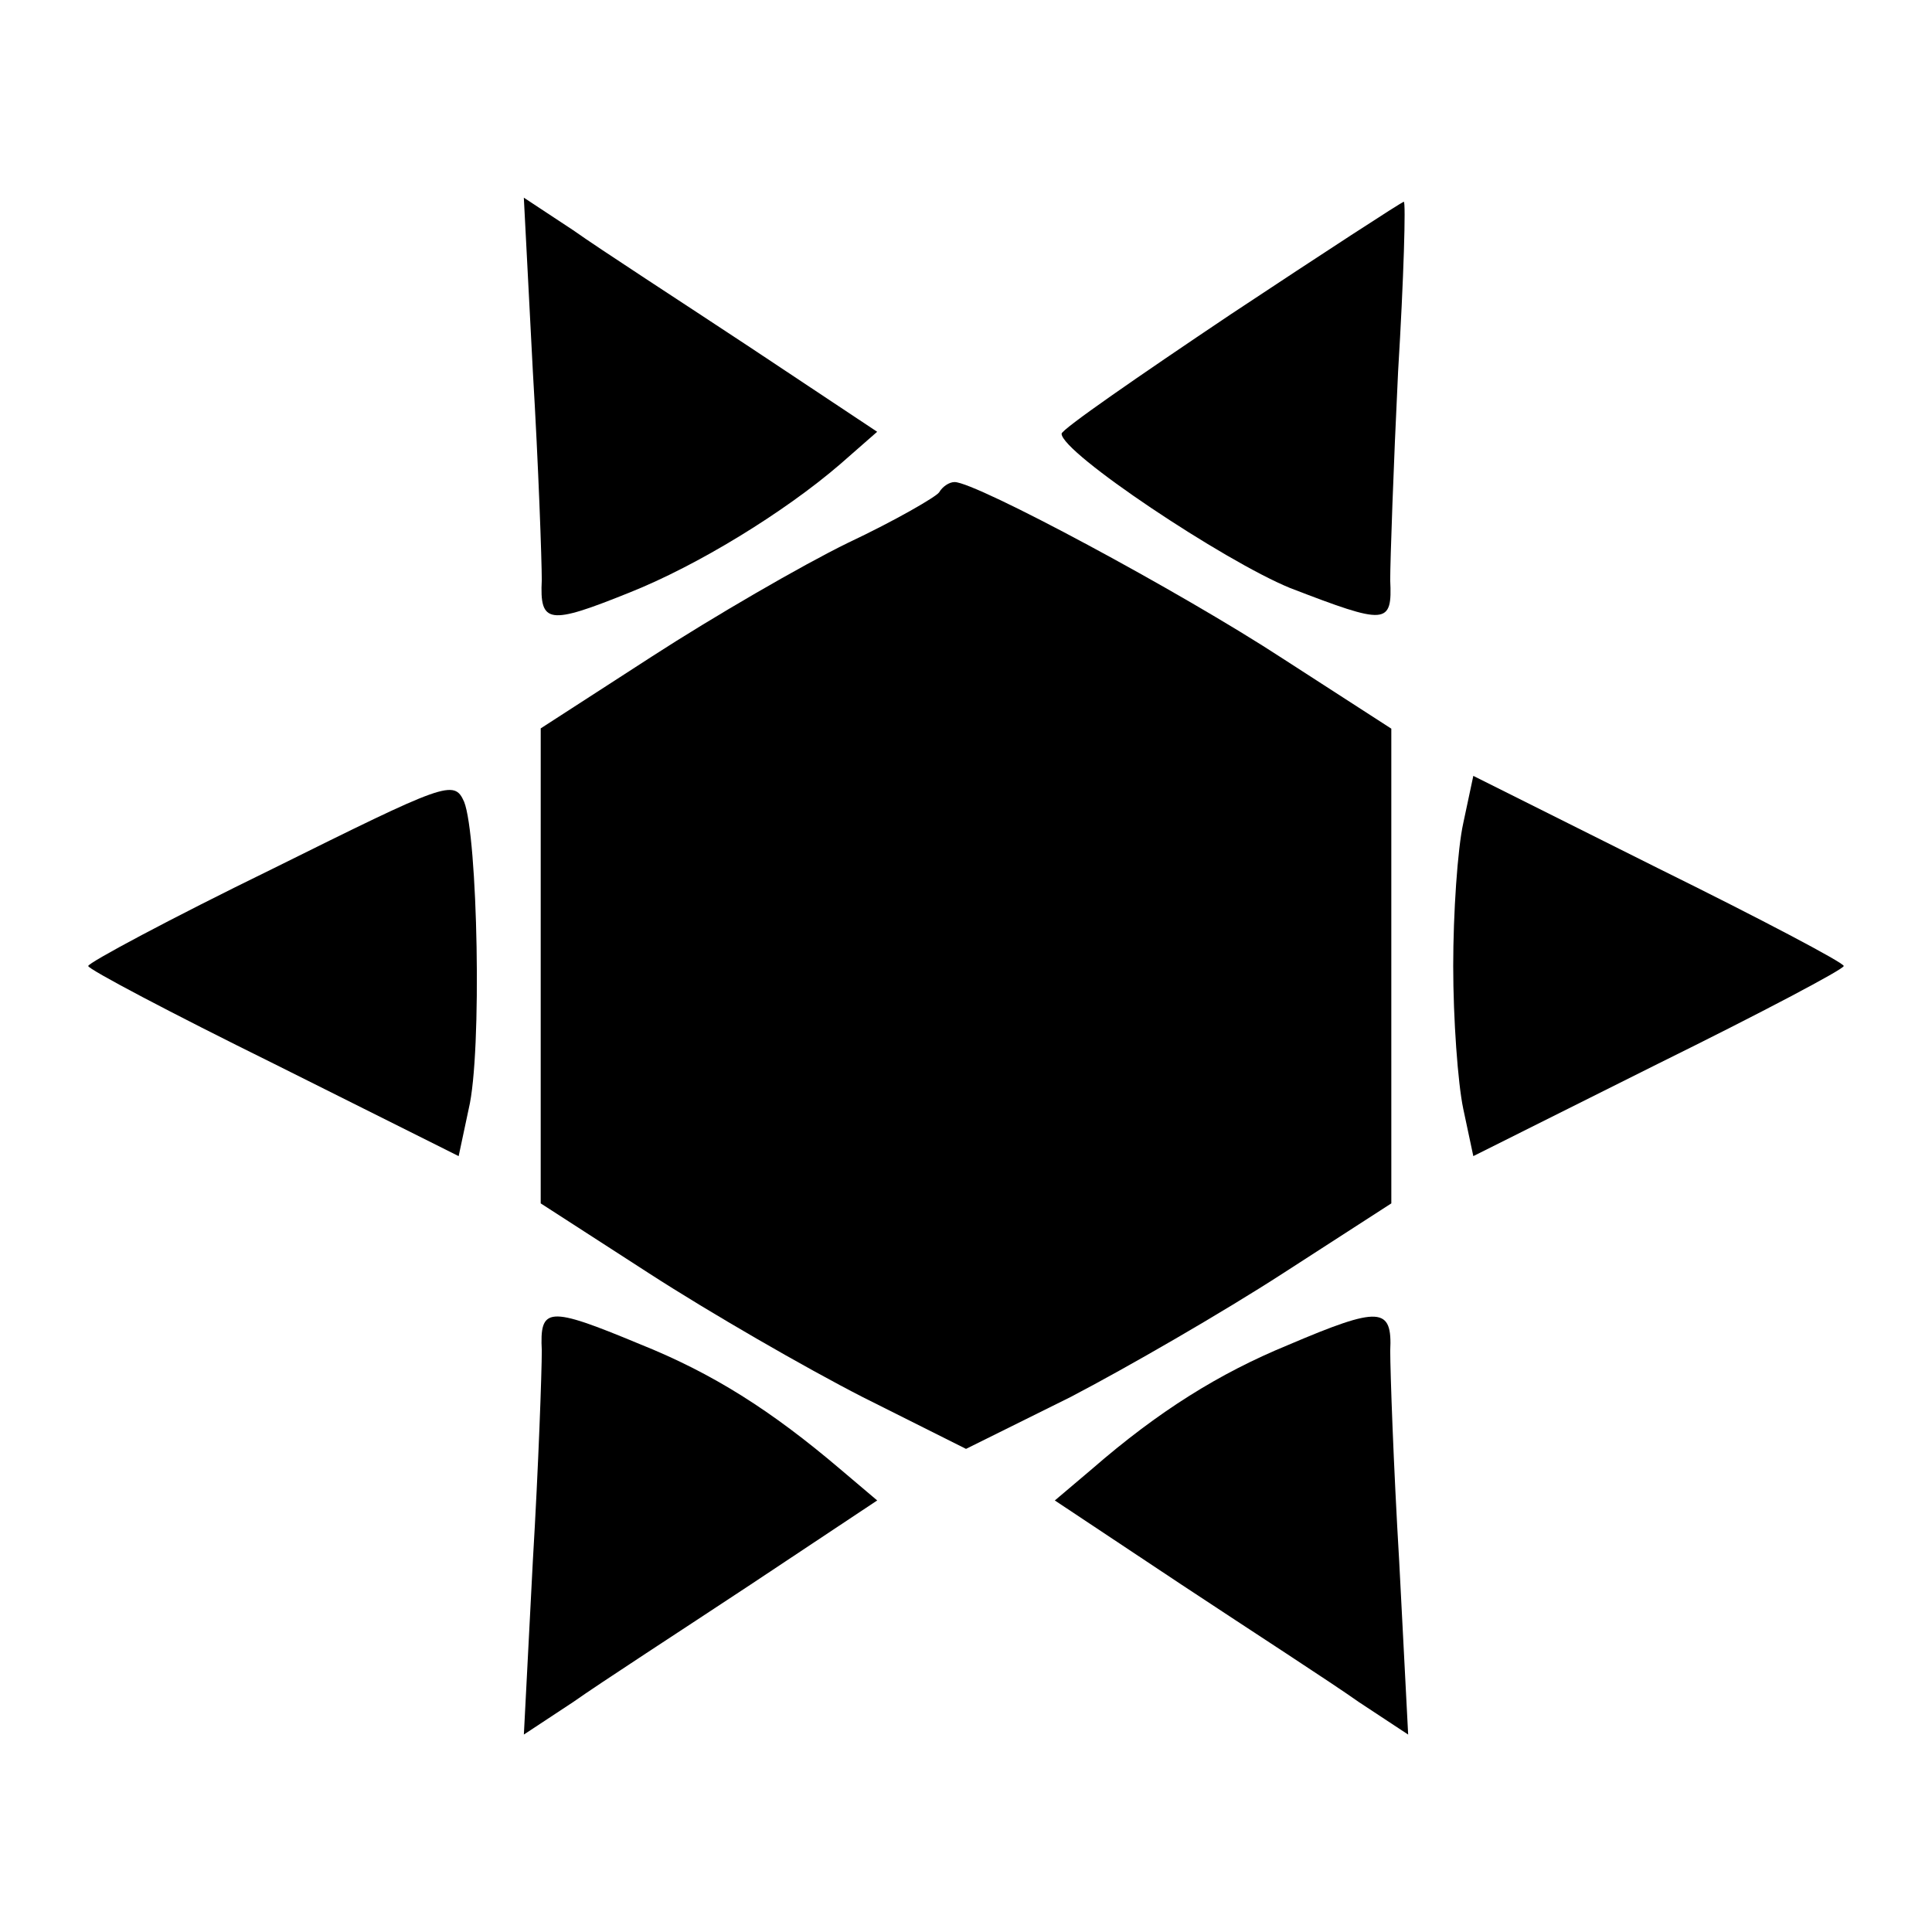
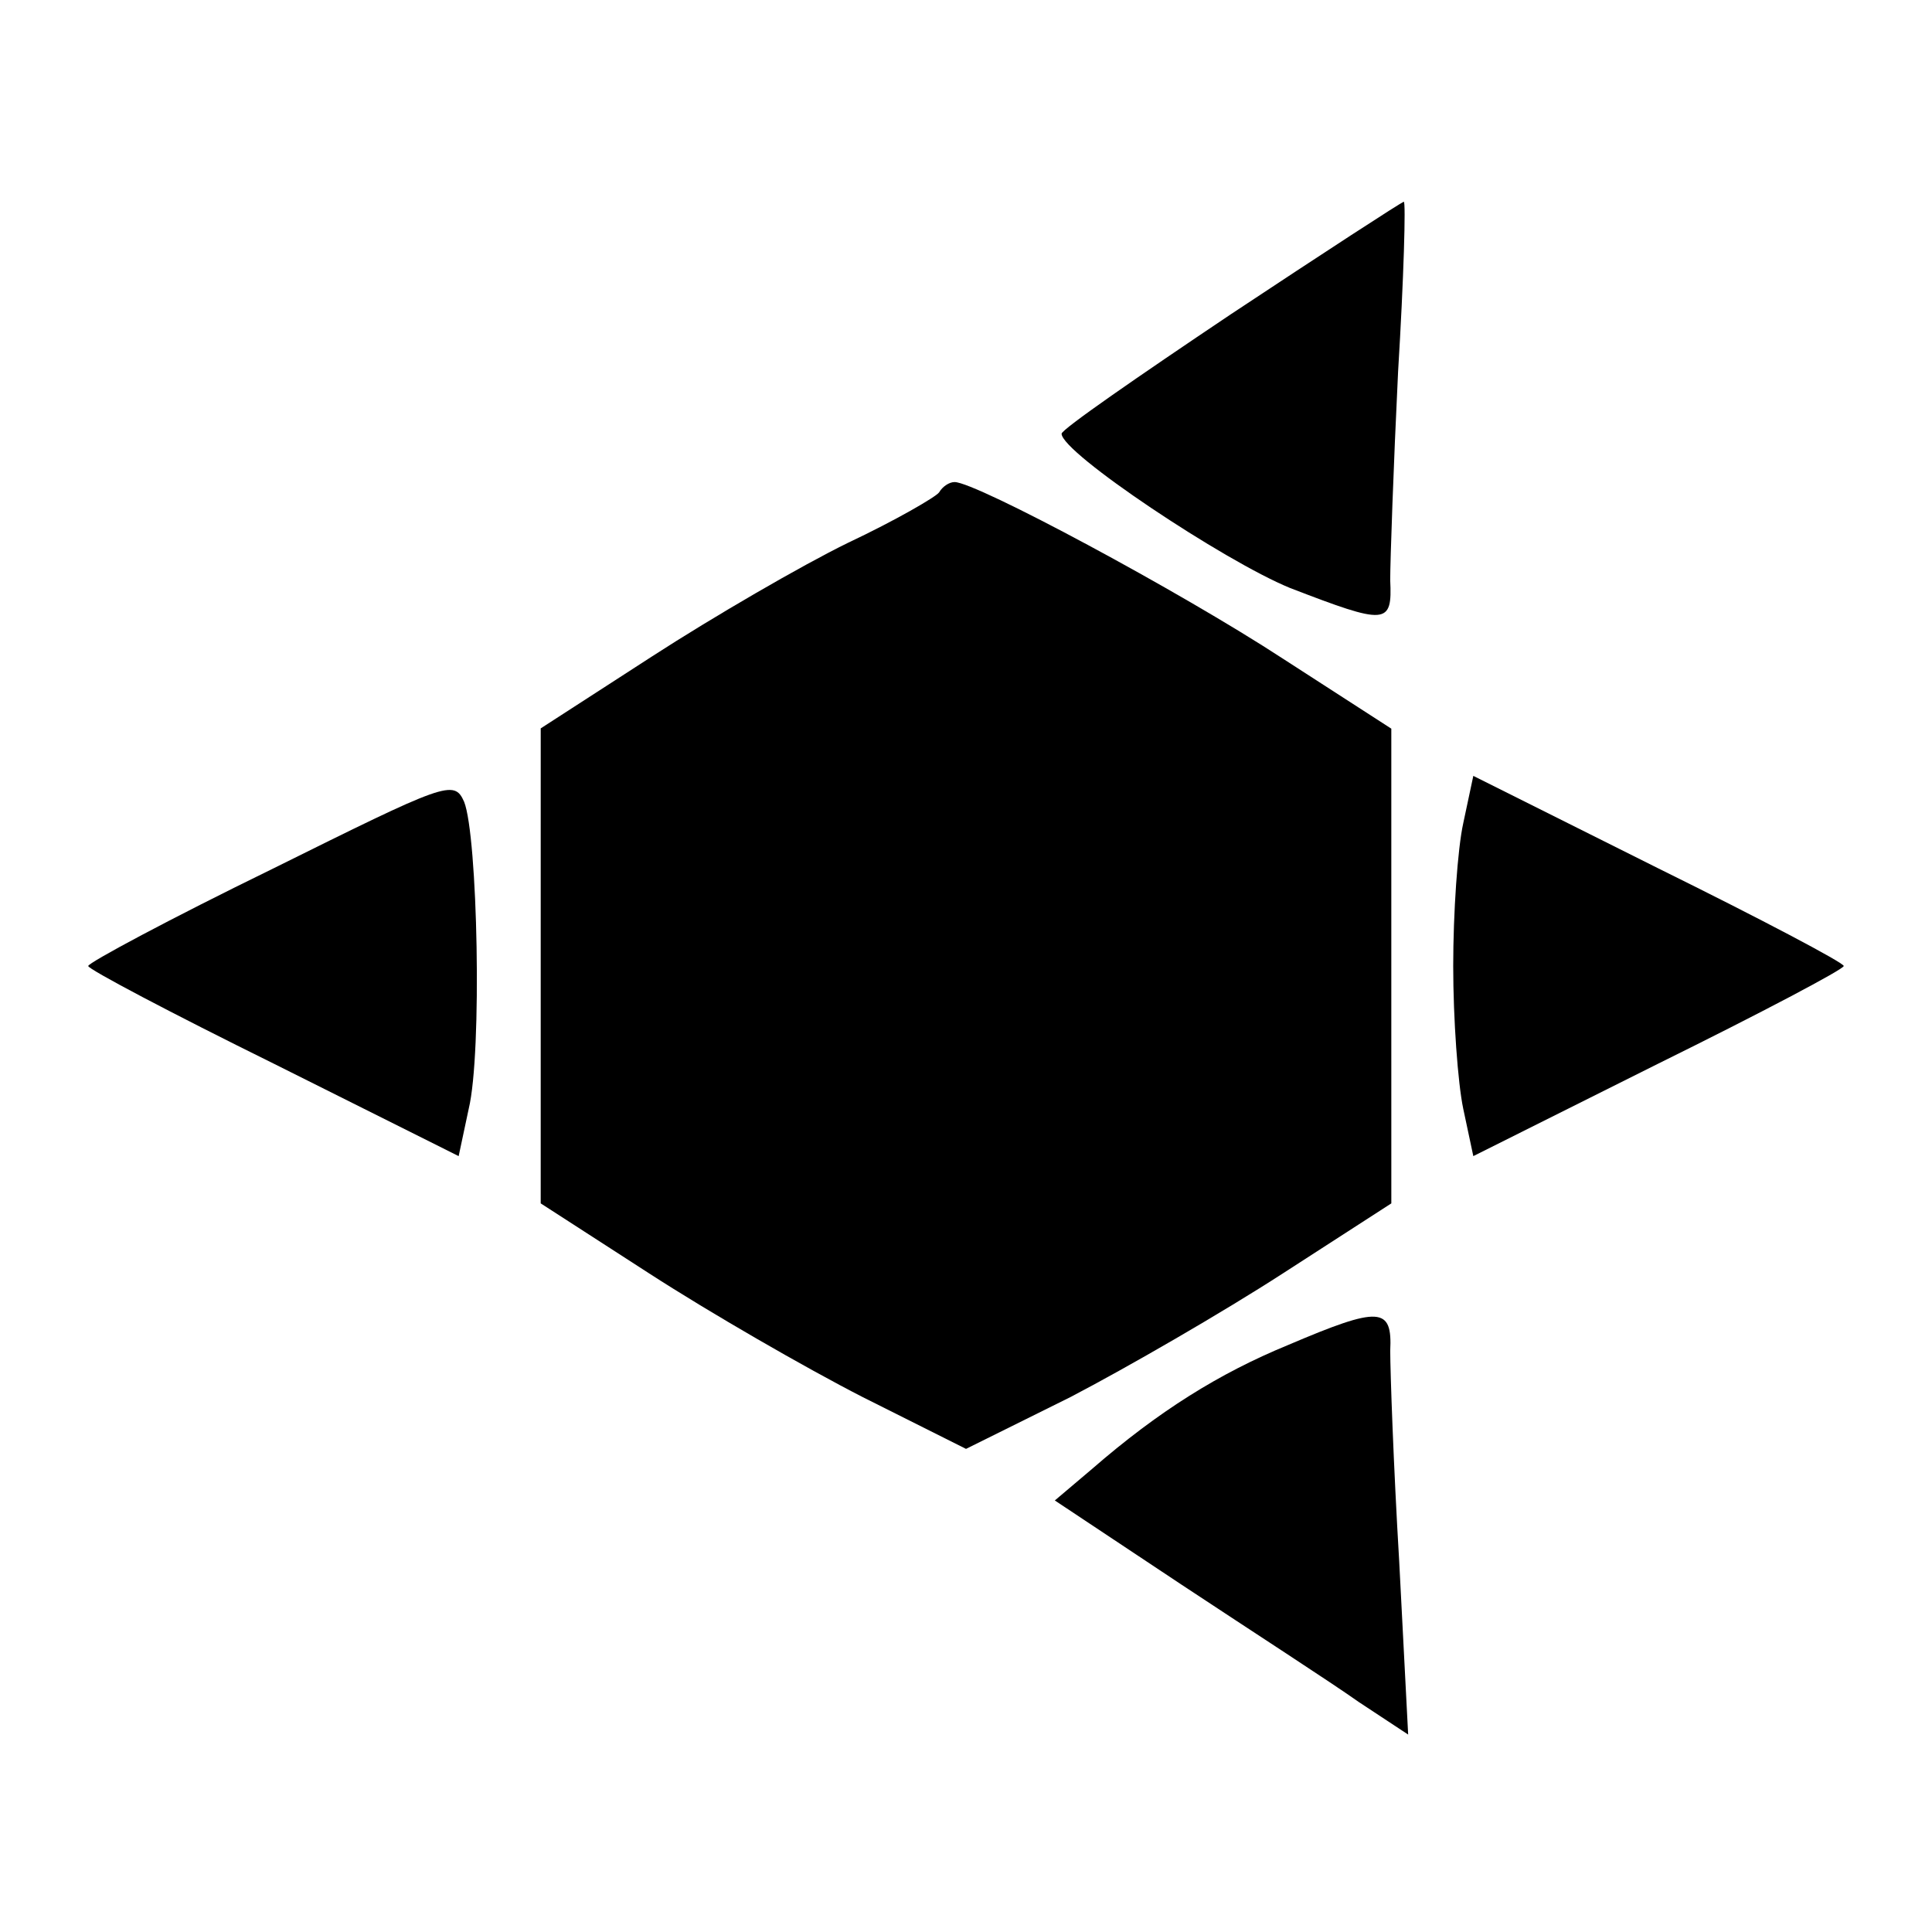
<svg xmlns="http://www.w3.org/2000/svg" fill="#000000" width="800px" height="800px" version="1.1" viewBox="144 144 512 512">
  <g>
-     <path d="m285.2 242.23c1.512 25.336 2.375 50.383 2.375 55.492-0.574 11.66 1.801 11.949 23.246 3.312 17.922-7.125 40.879-21.16 55.777-33.973l9.859-8.637-33.684-22.383c-18.496-12.234-39.656-25.91-46.855-31.02l-13.098-8.637z" />
    <path d="m470.1 227.34c-24.473 16.41-44.766 30.445-44.766 31.598 0 5.039 42.969 33.684 60.527 40.879 25.621 9.859 27.133 9.859 26.559-2.086 0-5.039 0.863-30.086 2.086-55.203 1.512-24.758 2.086-45.344 1.512-45.055-0.578 0.07-21.16 13.457-45.918 29.867z" />
    <path d="m392.88 274.48c-0.863 1.223-11.66 7.484-24.184 13.387-12.234 5.973-35.77 19.648-51.891 30.086l-29.508 19.074-0.004 62.977v62.902l28.645 18.496c16.121 10.438 41.457 25.047 56.645 32.82l27.422 13.746 27.711-13.746c14.898-7.773 40.234-22.383 56.355-32.82l28.645-18.496-0.004-62.902v-62.902l-28.645-18.496c-27.422-17.922-81.402-46.855-87.086-46.855-1.441-0.004-3.238 1.219-4.102 2.731z" />
    <path d="m215.96 374.38c-26.848 13.098-48.582 24.758-48.582 25.621 0 0.863 22.094 12.523 49.23 25.91l48.941 24.473 2.664-12.523c3.598-14.898 2.375-72.477-1.223-81.402-2.668-5.973-4.754-5.035-51.031 17.922z" />
    <path d="m531.78 362.14c-1.512 6.836-2.664 23.824-2.664 37.859s1.223 31.02 2.664 37.859l2.664 12.523 48.941-24.473c27.133-13.387 49.23-25.047 49.23-25.91s-22.094-12.523-49.23-25.91l-48.941-24.473z" />
-     <path d="m287.58 501.98c0 5.398-0.863 30.445-2.375 55.777l-2.375 45.918 13.098-8.637c7.125-5.039 28.355-18.785 46.855-31.02l33.684-22.383-9.859-8.348c-18.211-15.473-33.684-25.336-53.117-33.109-24.398-10.148-26.488-9.859-25.91 1.801z" />
    <path d="m485.29 500.47c-18.211 7.484-34.332 17.562-51.891 32.82l-9.859 8.348 33.684 22.383c18.496 12.234 39.656 25.91 46.855 31.02l13.098 8.637-2.375-45.918c-1.512-25.336-2.375-50.383-2.375-55.777 0.574-11.66-2.664-11.949-27.137-1.512z" />
  </g>
</svg>